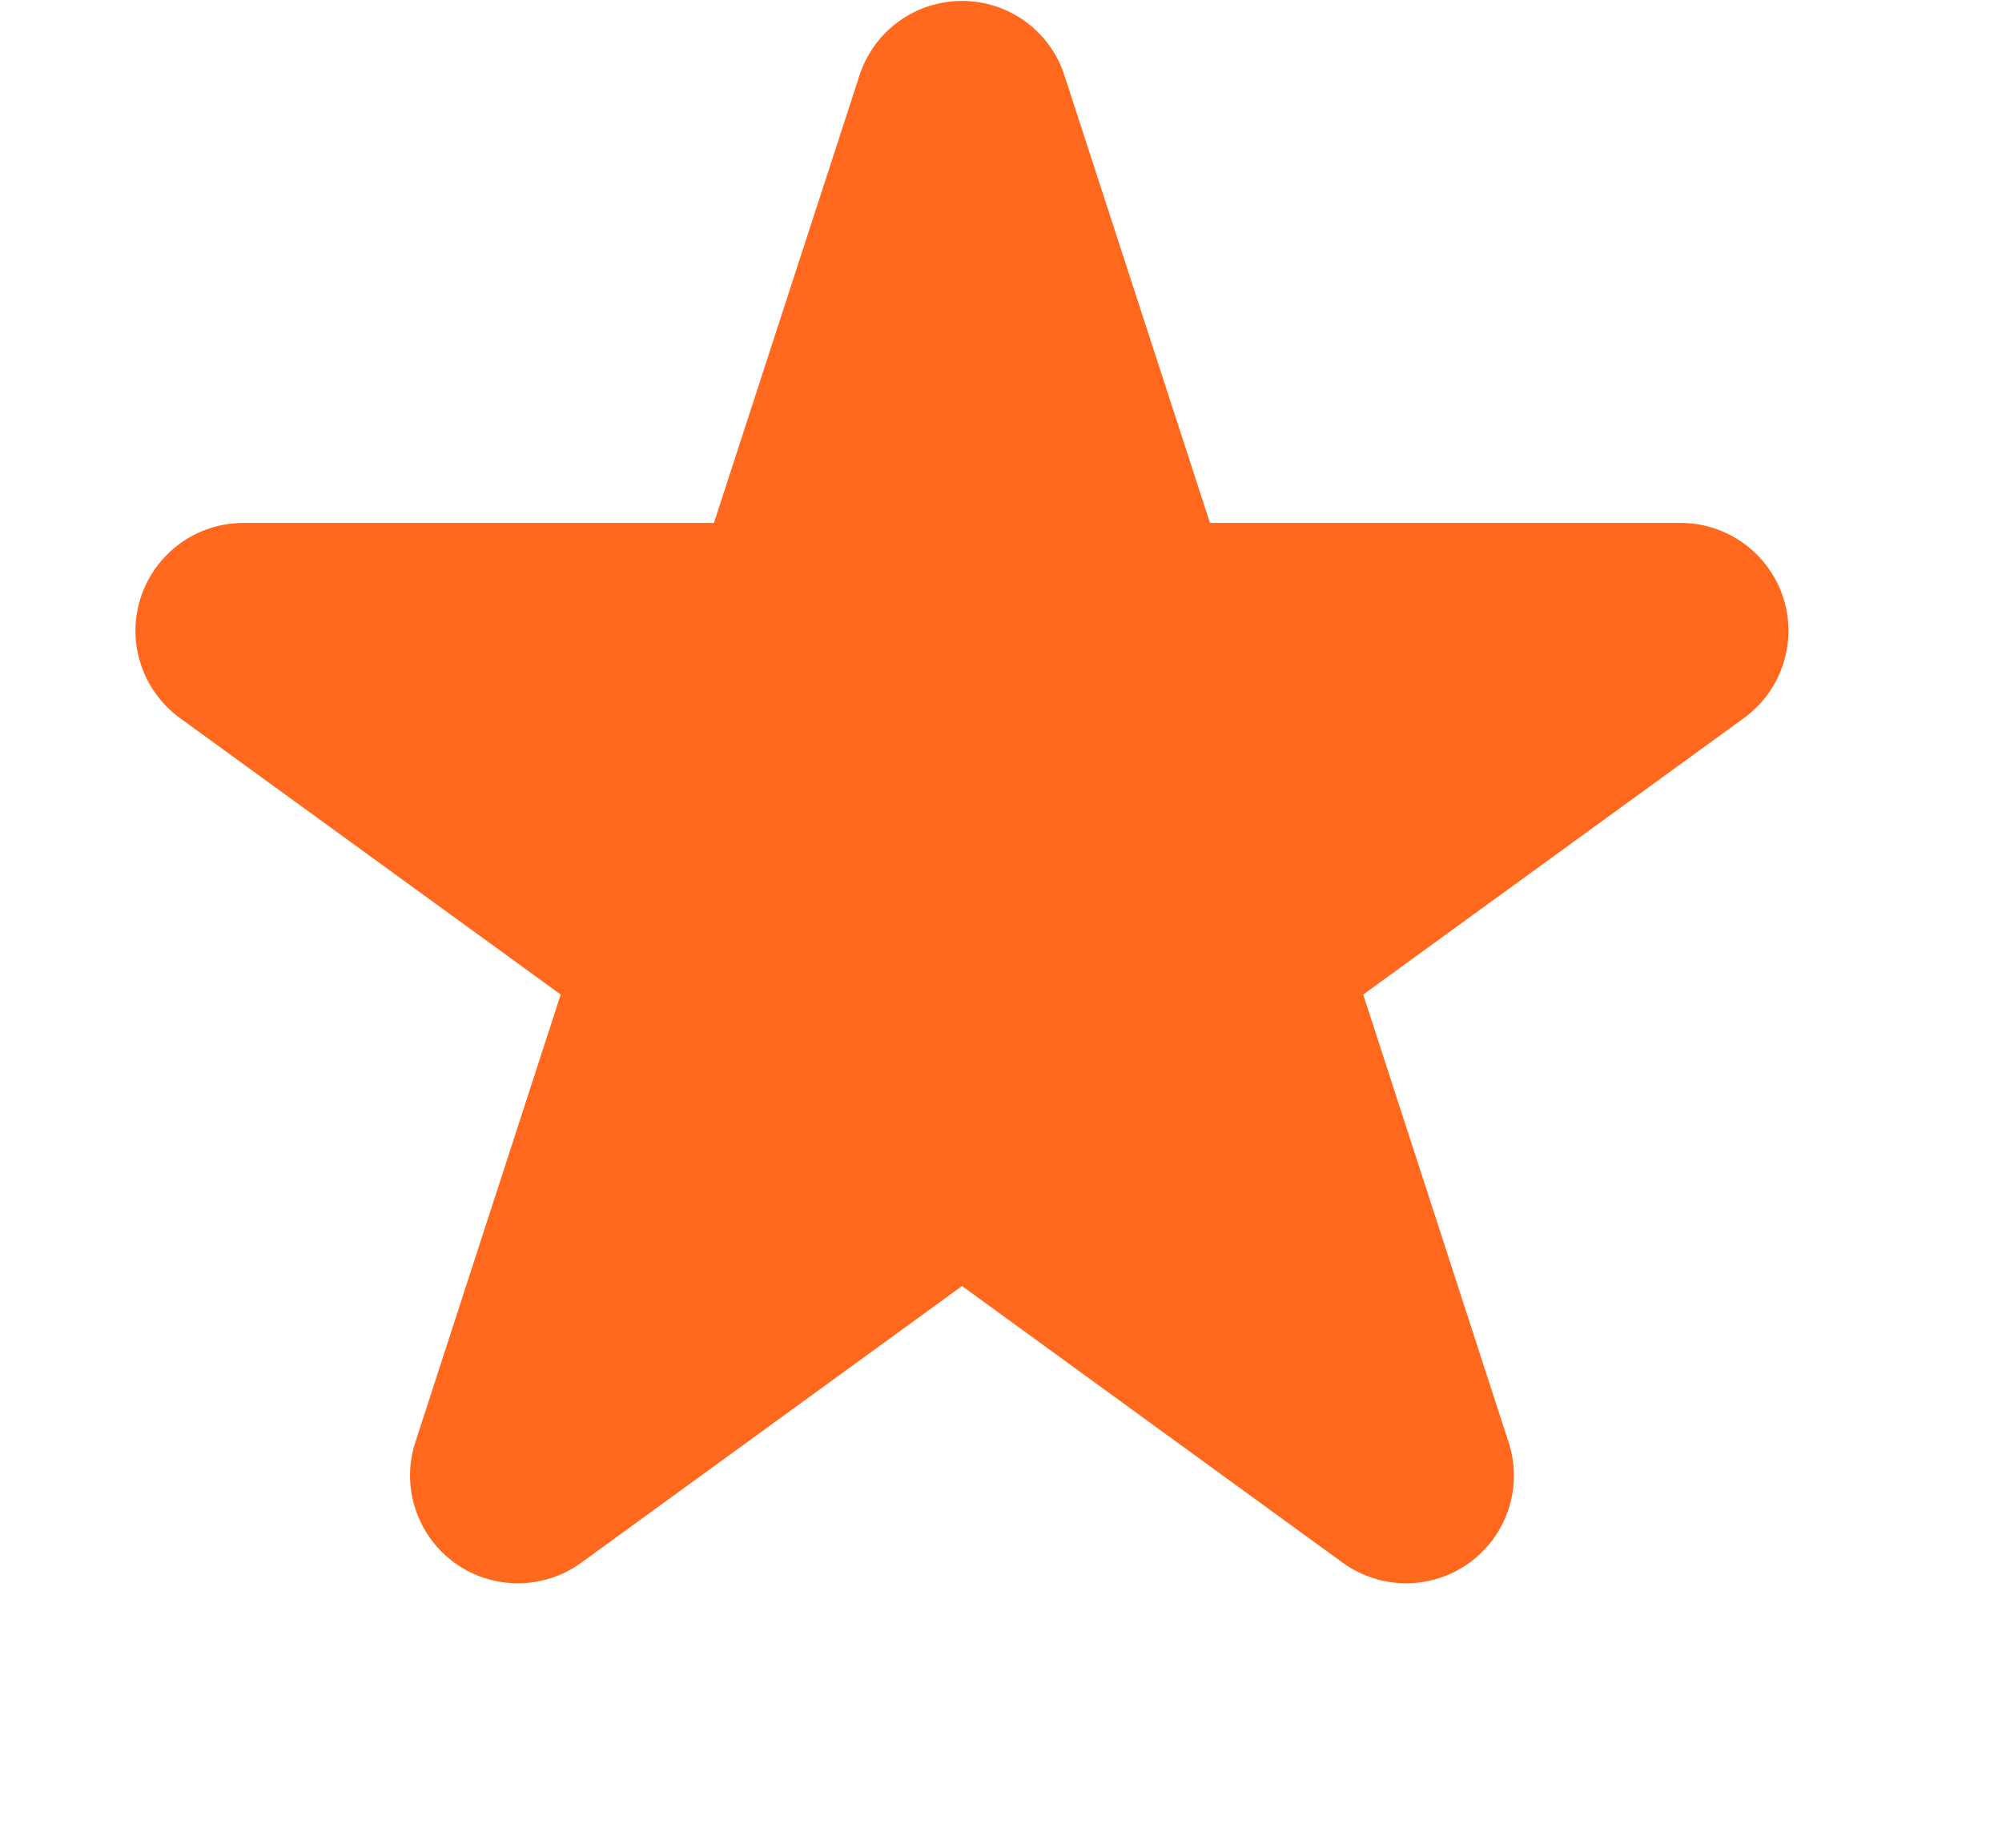
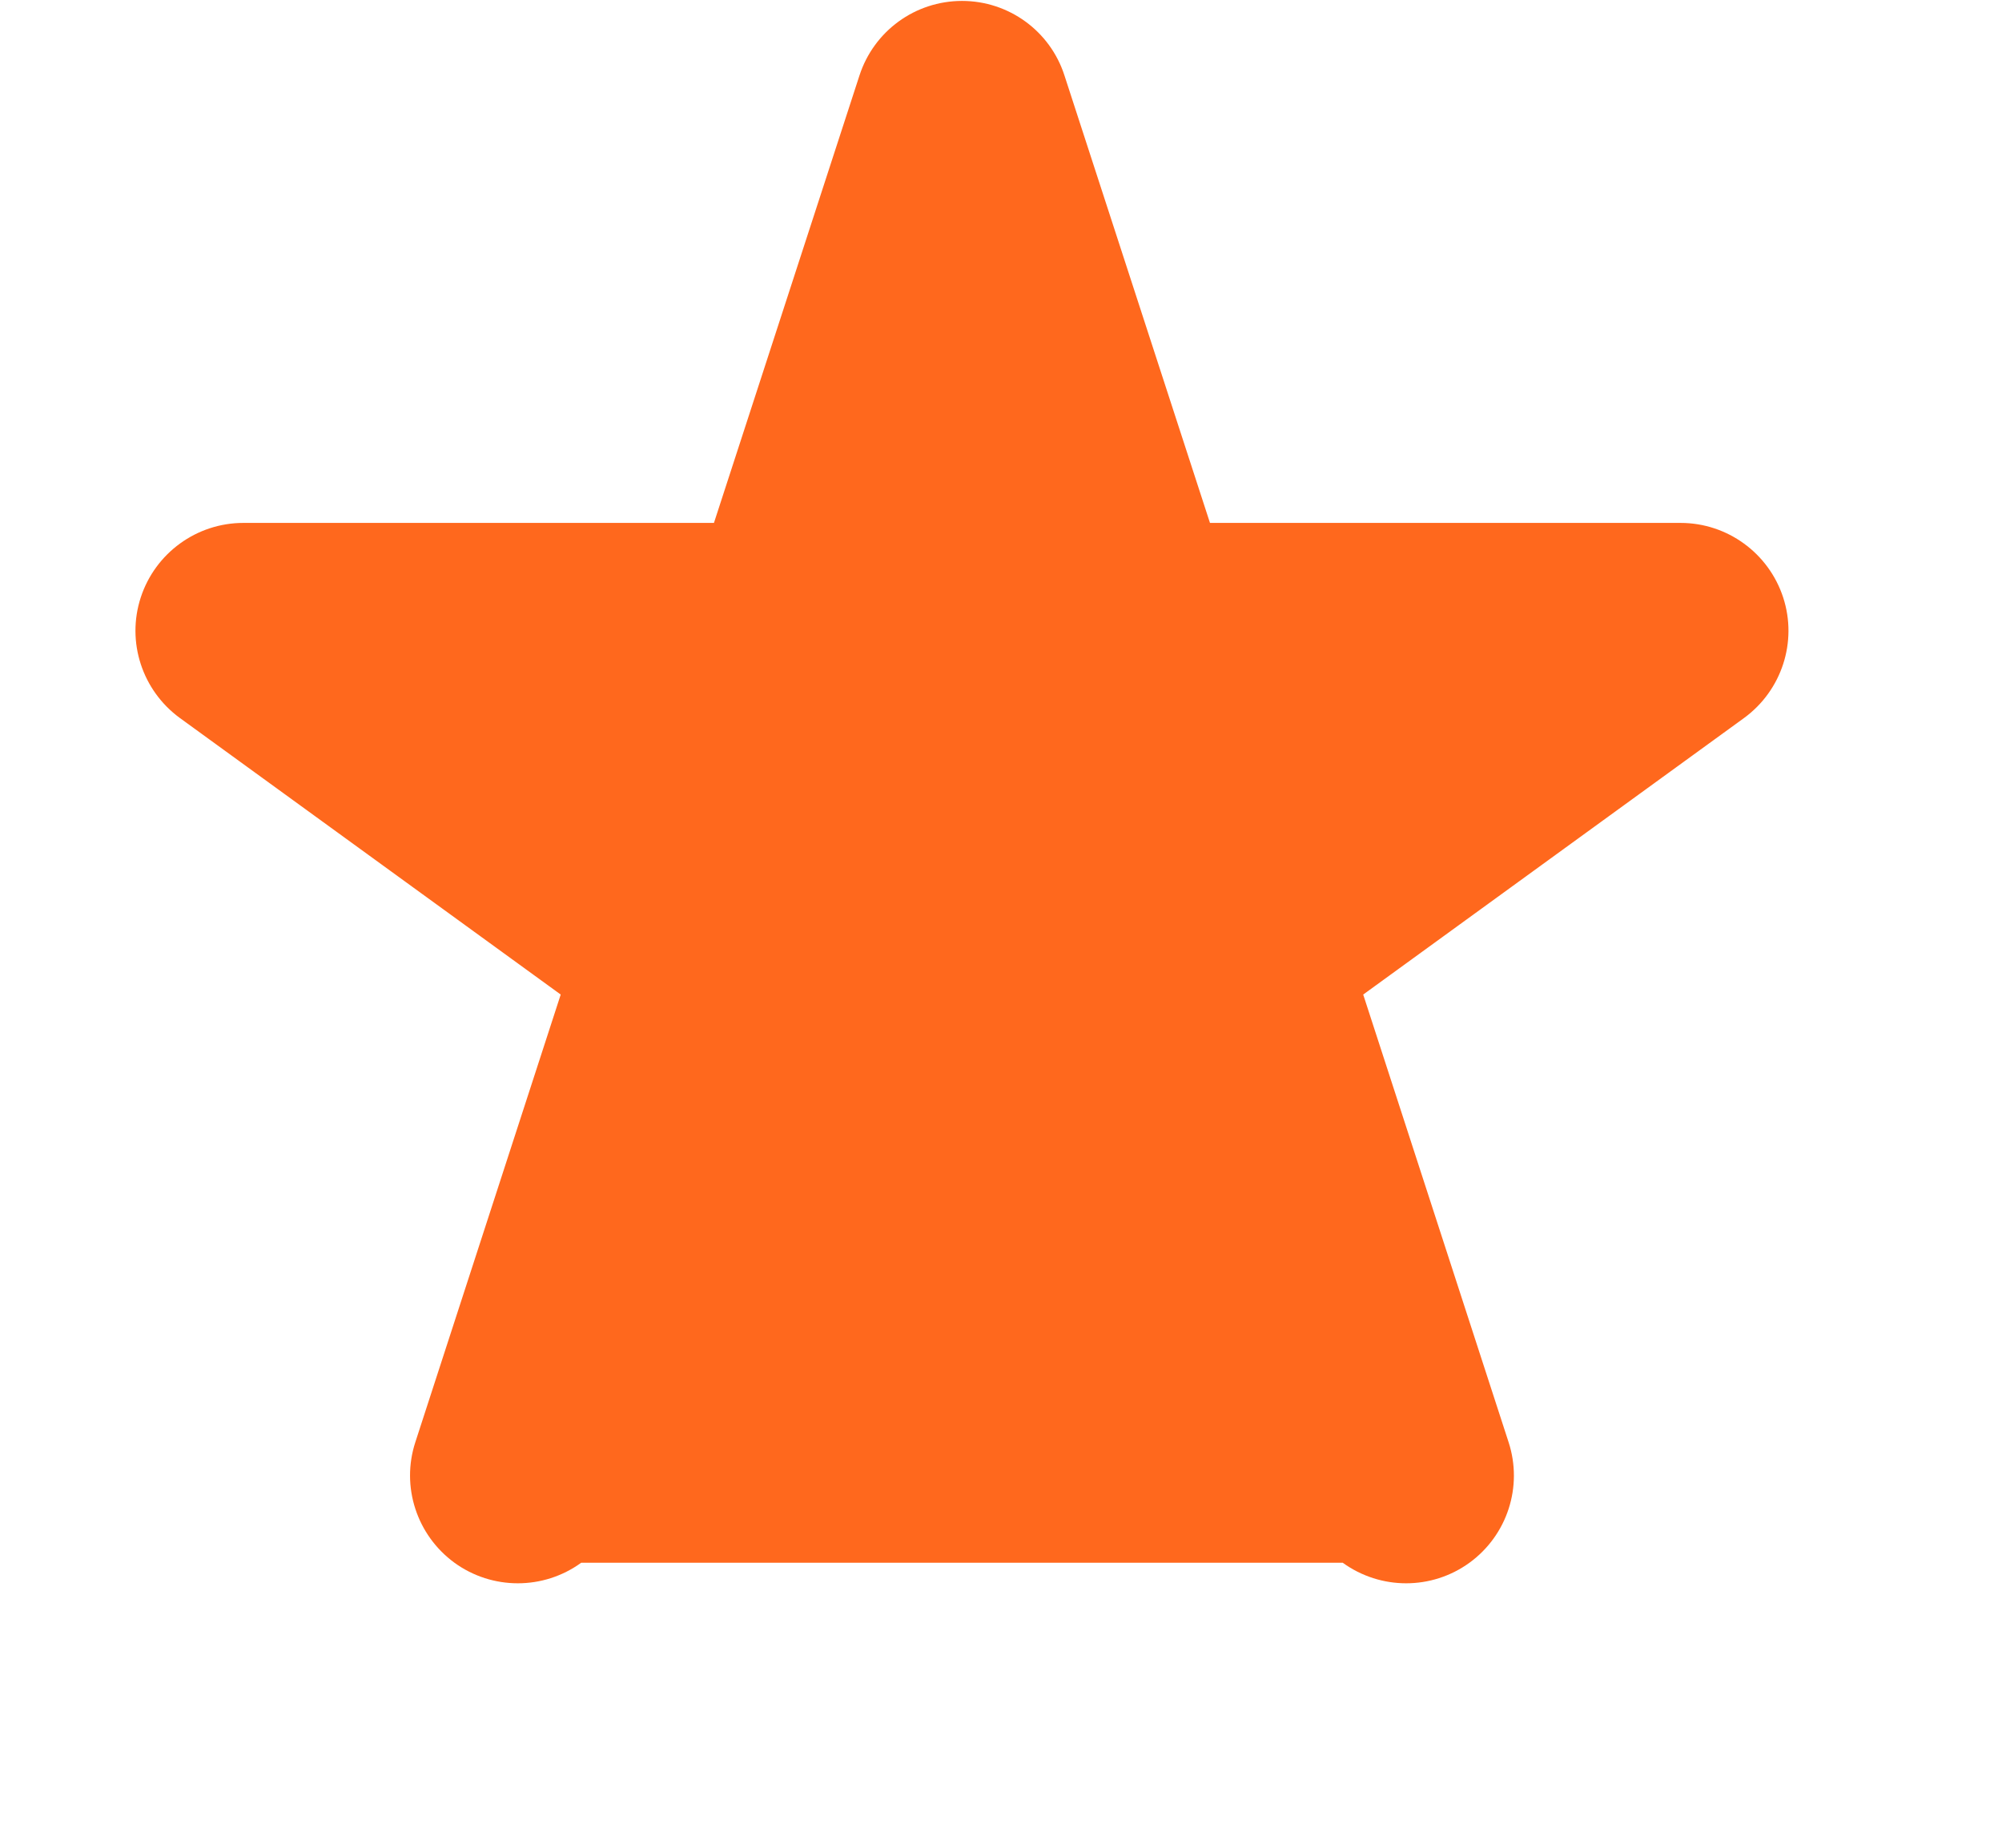
<svg xmlns="http://www.w3.org/2000/svg" width="13" height="12" viewBox="0 0 13 12" fill="none">
-   <path fill-rule="evenodd" clip-rule="evenodd" d="M6.912 0.49C6.819 0.201 6.55 0.006 6.247 0.006C5.943 0.006 5.675 0.201 5.581 0.49L4.636 3.396H1.58C1.277 3.396 1.008 3.592 0.914 3.88C0.82 4.168 0.923 4.484 1.168 4.663L3.641 6.459L2.697 9.366C2.603 9.654 2.706 9.97 2.951 10.149C3.196 10.327 3.529 10.327 3.774 10.149L6.247 8.352L8.719 10.149C8.965 10.327 9.297 10.327 9.542 10.149C9.788 9.97 9.89 9.654 9.796 9.366L8.852 6.459L11.325 4.663C11.57 4.484 11.673 4.168 11.579 3.88C11.485 3.592 11.216 3.396 10.913 3.396H7.857L6.912 0.49Z" fill="#FF681D" />
+   <path fill-rule="evenodd" clip-rule="evenodd" d="M6.912 0.49C6.819 0.201 6.55 0.006 6.247 0.006C5.943 0.006 5.675 0.201 5.581 0.49L4.636 3.396H1.58C1.277 3.396 1.008 3.592 0.914 3.88C0.82 4.168 0.923 4.484 1.168 4.663L3.641 6.459L2.697 9.366C2.603 9.654 2.706 9.97 2.951 10.149C3.196 10.327 3.529 10.327 3.774 10.149L8.719 10.149C8.965 10.327 9.297 10.327 9.542 10.149C9.788 9.97 9.89 9.654 9.796 9.366L8.852 6.459L11.325 4.663C11.57 4.484 11.673 4.168 11.579 3.88C11.485 3.592 11.216 3.396 10.913 3.396H7.857L6.912 0.49Z" fill="#FF681D" />
</svg>